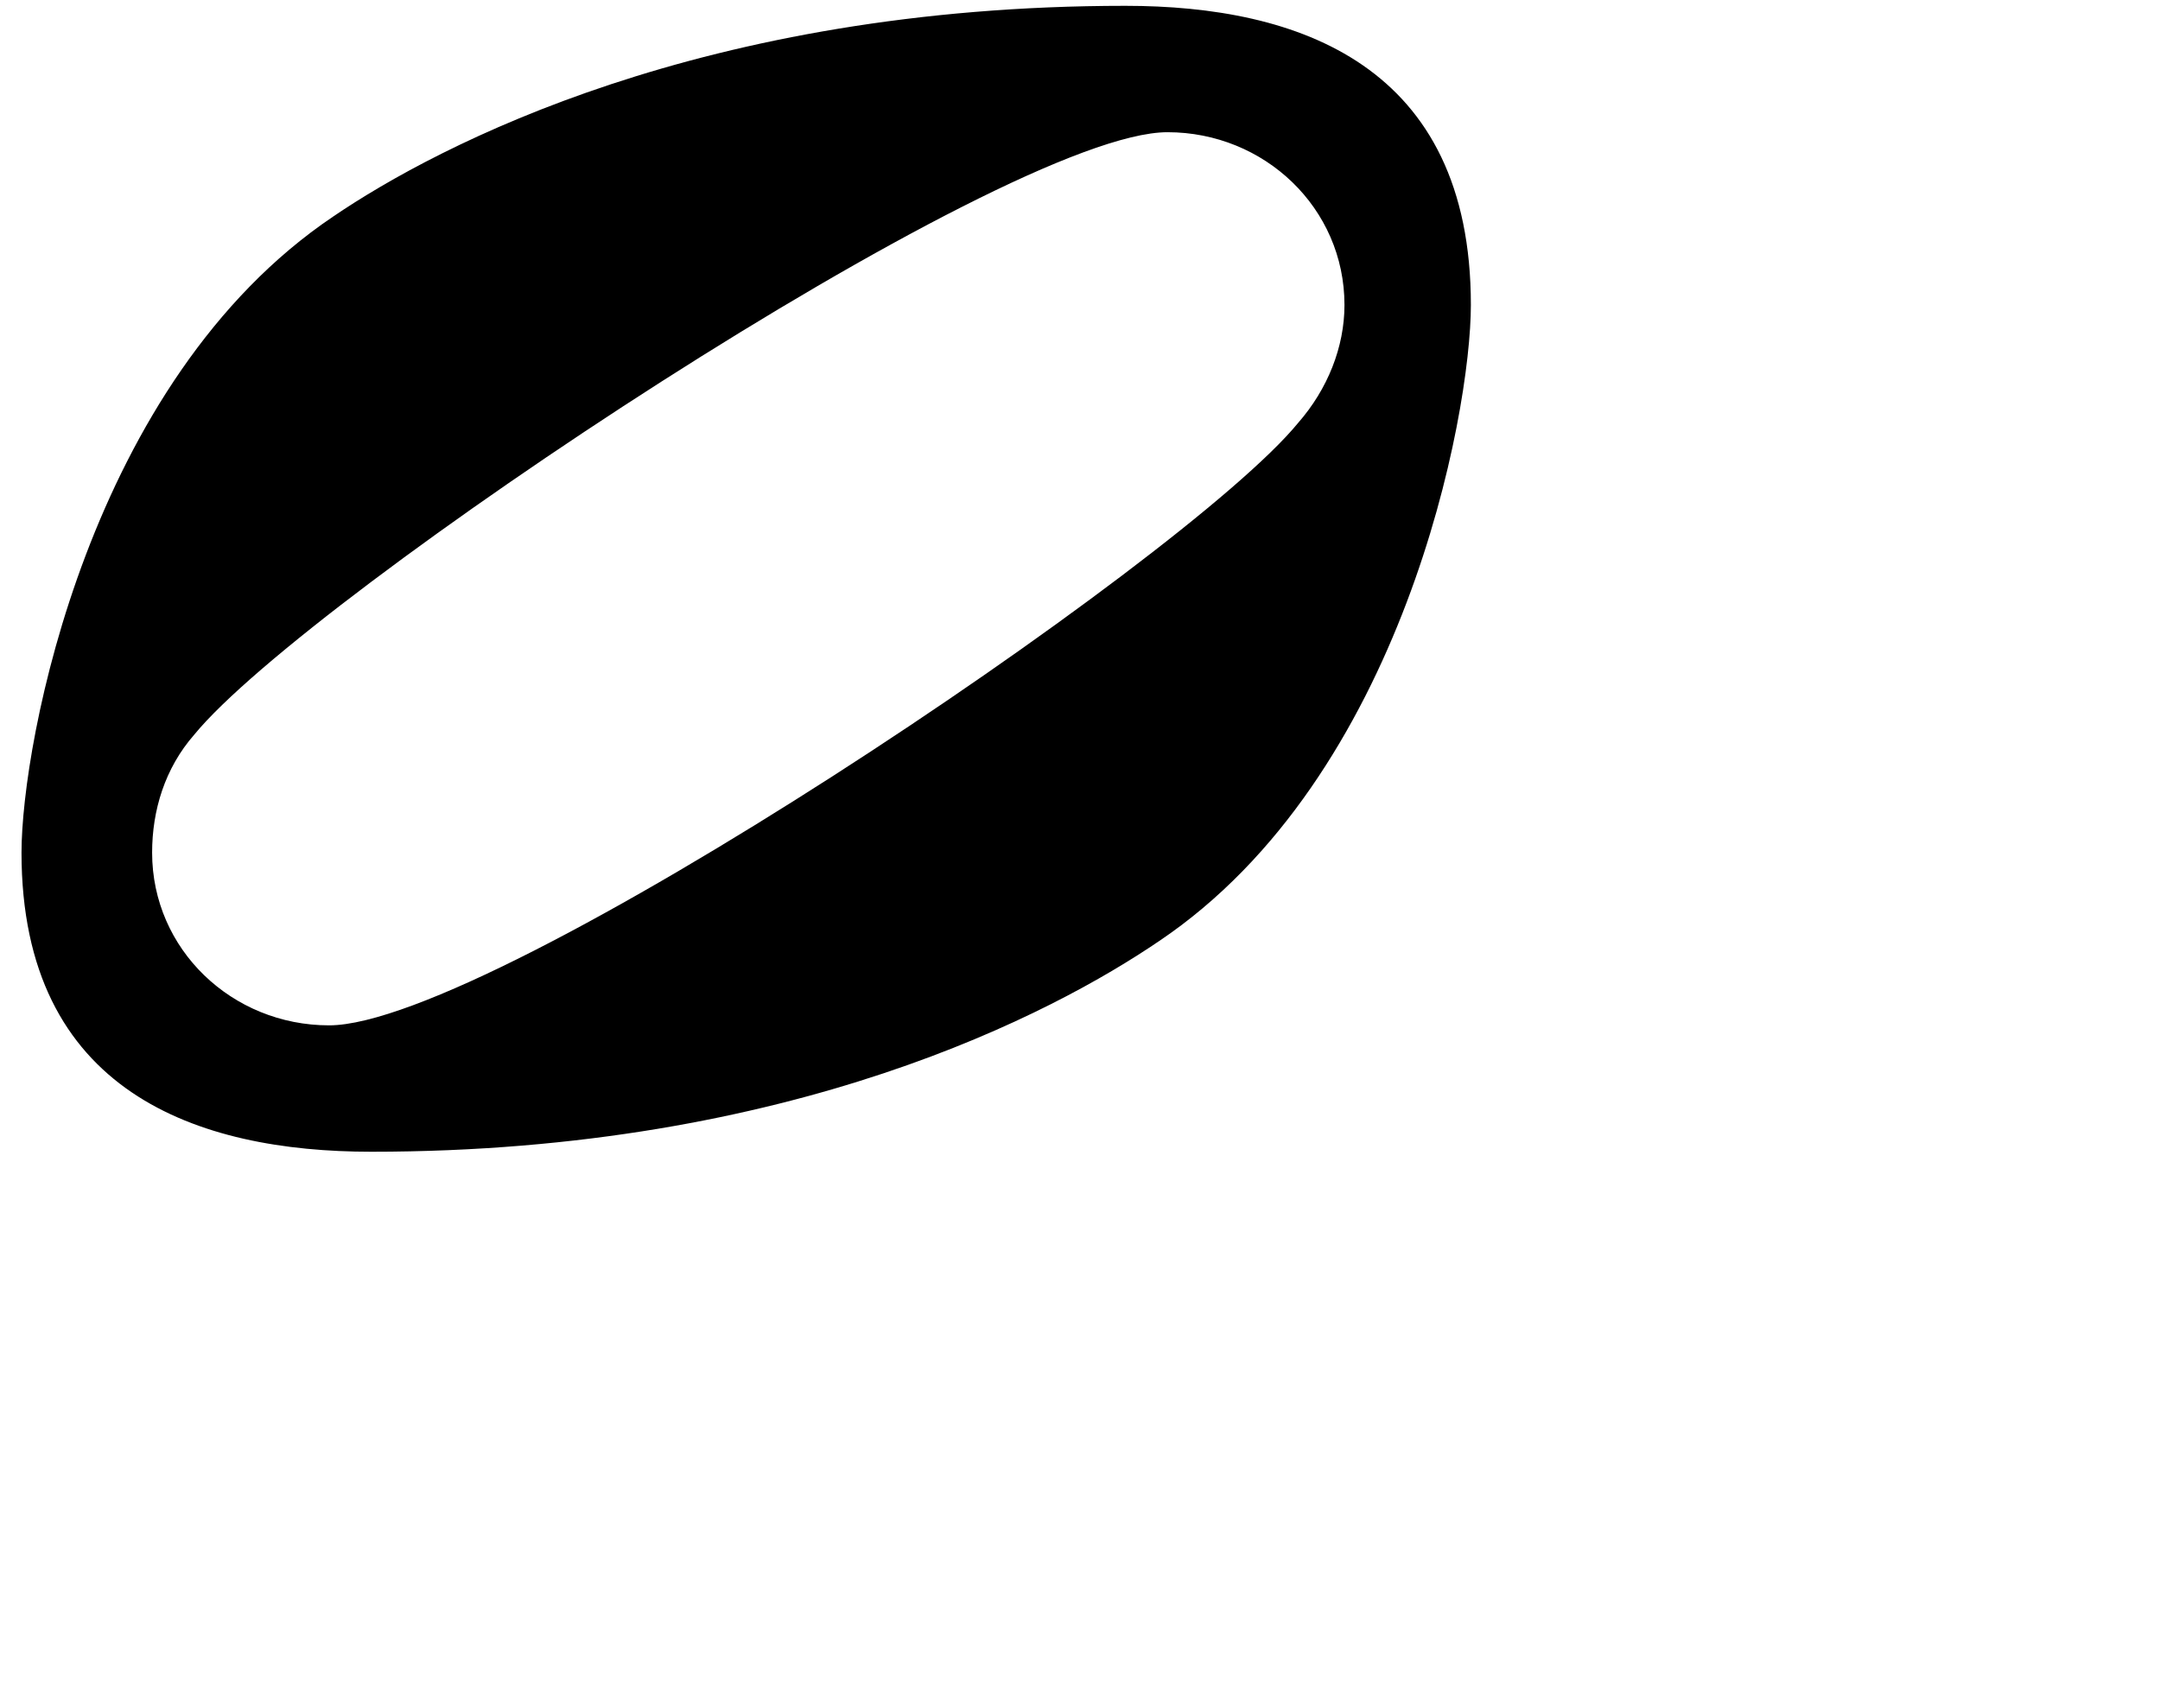
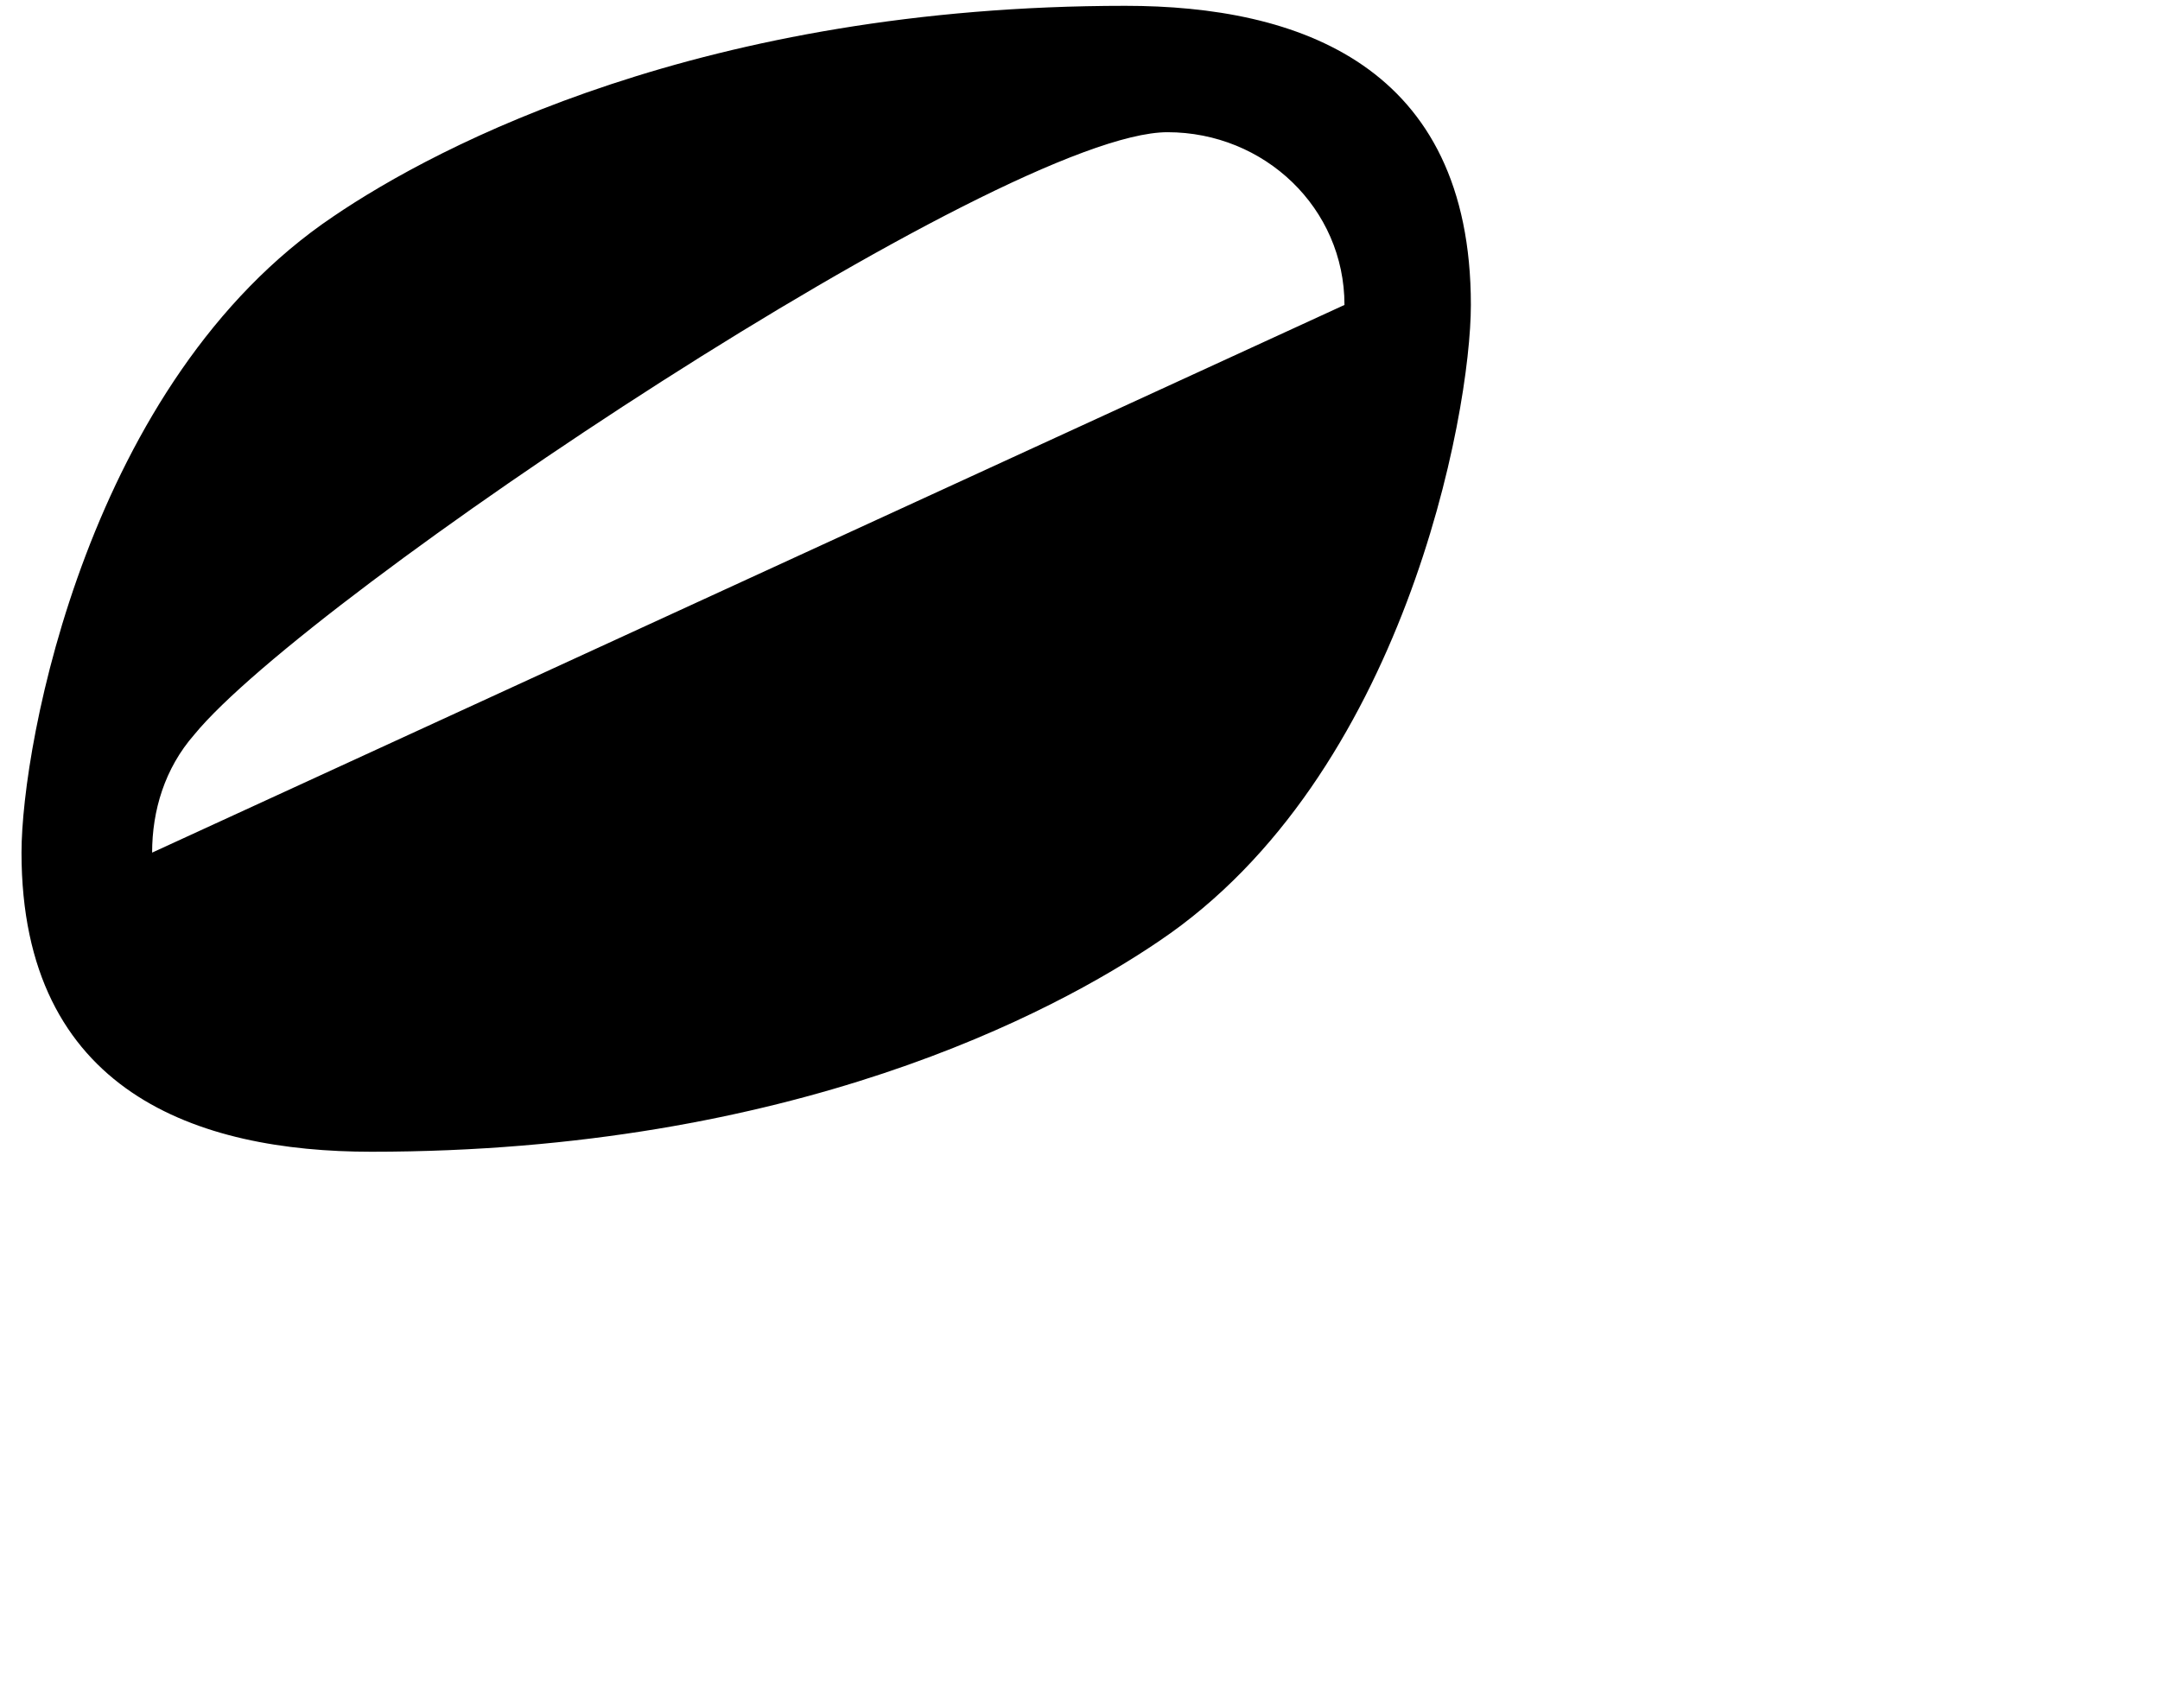
<svg xmlns="http://www.w3.org/2000/svg" xmlns:ns1="http://sodipodi.sourceforge.net/DTD/sodipodi-0.dtd" xmlns:ns2="http://www.inkscape.org/namespaces/inkscape" xmlns:xlink="http://www.w3.org/1999/xlink" version="1.2" width="2.418mm" height="1.912mm" viewBox="0 0 1.376 1.088" id="svg31" ns1:docname="nothuvud-ihaligt-template.svg" ns2:version="1.4.2 (ebf0e940d0, 2025-05-08)">
  <defs id="defs31" />
  <ns1:namedview id="namedview31" pagecolor="#ffffff" bordercolor="#000000" borderopacity="0.25" ns2:showpageshadow="2" ns2:pageopacity="0.0" ns2:pagecheckerboard="0" ns2:deskcolor="#d1d1d1" ns2:document-units="mm" ns2:zoom="30.661281" ns2:cx="5.7727529" ns2:cy="2.2503952" ns2:window-width="1440" ns2:window-height="831" ns2:window-x="0" ns2:window-y="0" ns2:window-maximized="1" ns2:current-layer="svg31">
    <ns2:page x="0" y="-5.5662253e-15" width="1.376" height="1.088" id="page2" margin="0" bleed="0" />
  </ns1:namedview>
  <style type="text/css" id="style1">
tspan { white-space: pre; }
</style>
  <a style="color:inherit" xlink:href="textedit:///home/hjallis/temp.ly:1:10:11" id="a28" transform="matrix(0.671,0,0,0.671,-19.399,-5.418)">
    <g transform="translate(28.931,8.624)" id="g28">
-       <path transform="scale(0.004,-0.004)" d="m 314,65 c 0,23 -19,41 -42,41 C 233,106 68,-4 41,-37 34,-45 31,-55 31,-65 c 0,-23 19,-41 42,-41 39,0 203,110 230,143 7,8 11,18 11,28 z m -52,71 c 41,0 82,-14 82,-71 0,-26 -16,-112 -74,-151 -25,-17 -87,-50 -187,-50 -41,0 -83,14 -83,71 0,26 16,112 74,151 25,17 88,50 188,50 z" fill="currentColor" id="path27" />
+       <path transform="scale(0.004,-0.004)" d="m 314,65 c 0,23 -19,41 -42,41 C 233,106 68,-4 41,-37 34,-45 31,-55 31,-65 z m -52,71 c 41,0 82,-14 82,-71 0,-26 -16,-112 -74,-151 -25,-17 -87,-50 -187,-50 -41,0 -83,14 -83,71 0,26 16,112 74,151 25,17 88,50 188,50 z" fill="currentColor" id="path27" />
    </g>
  </a>
</svg>